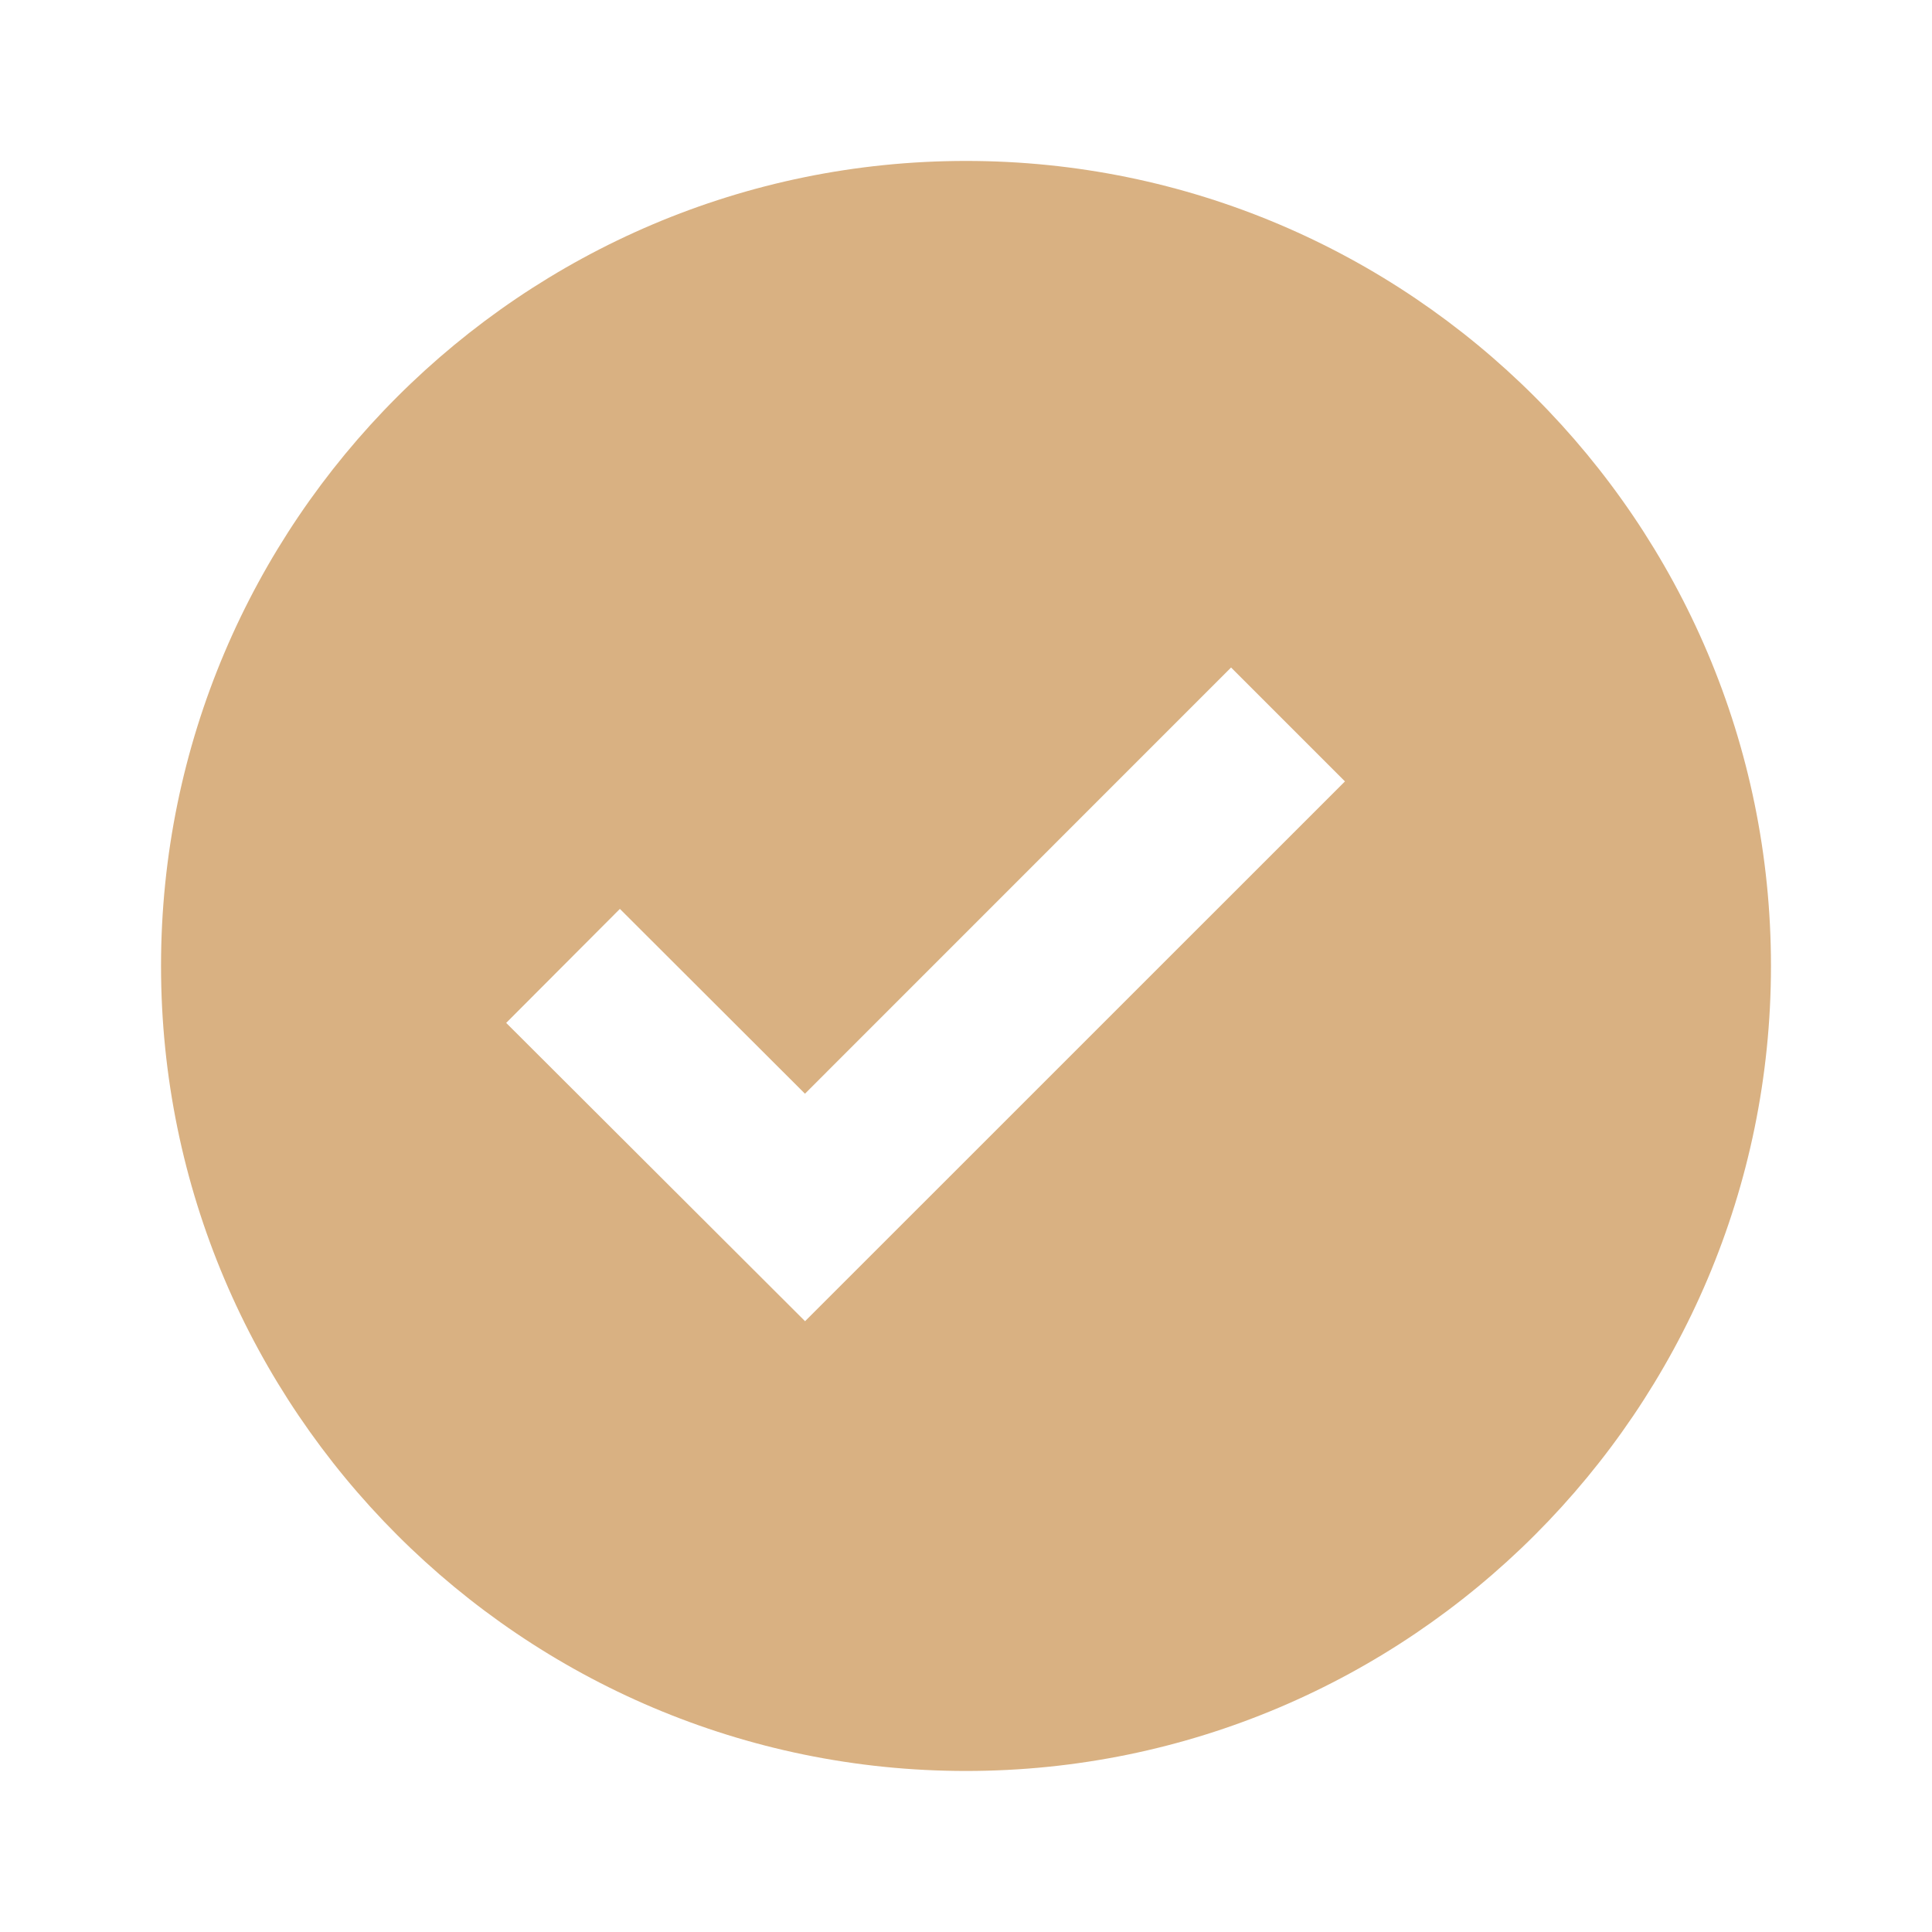
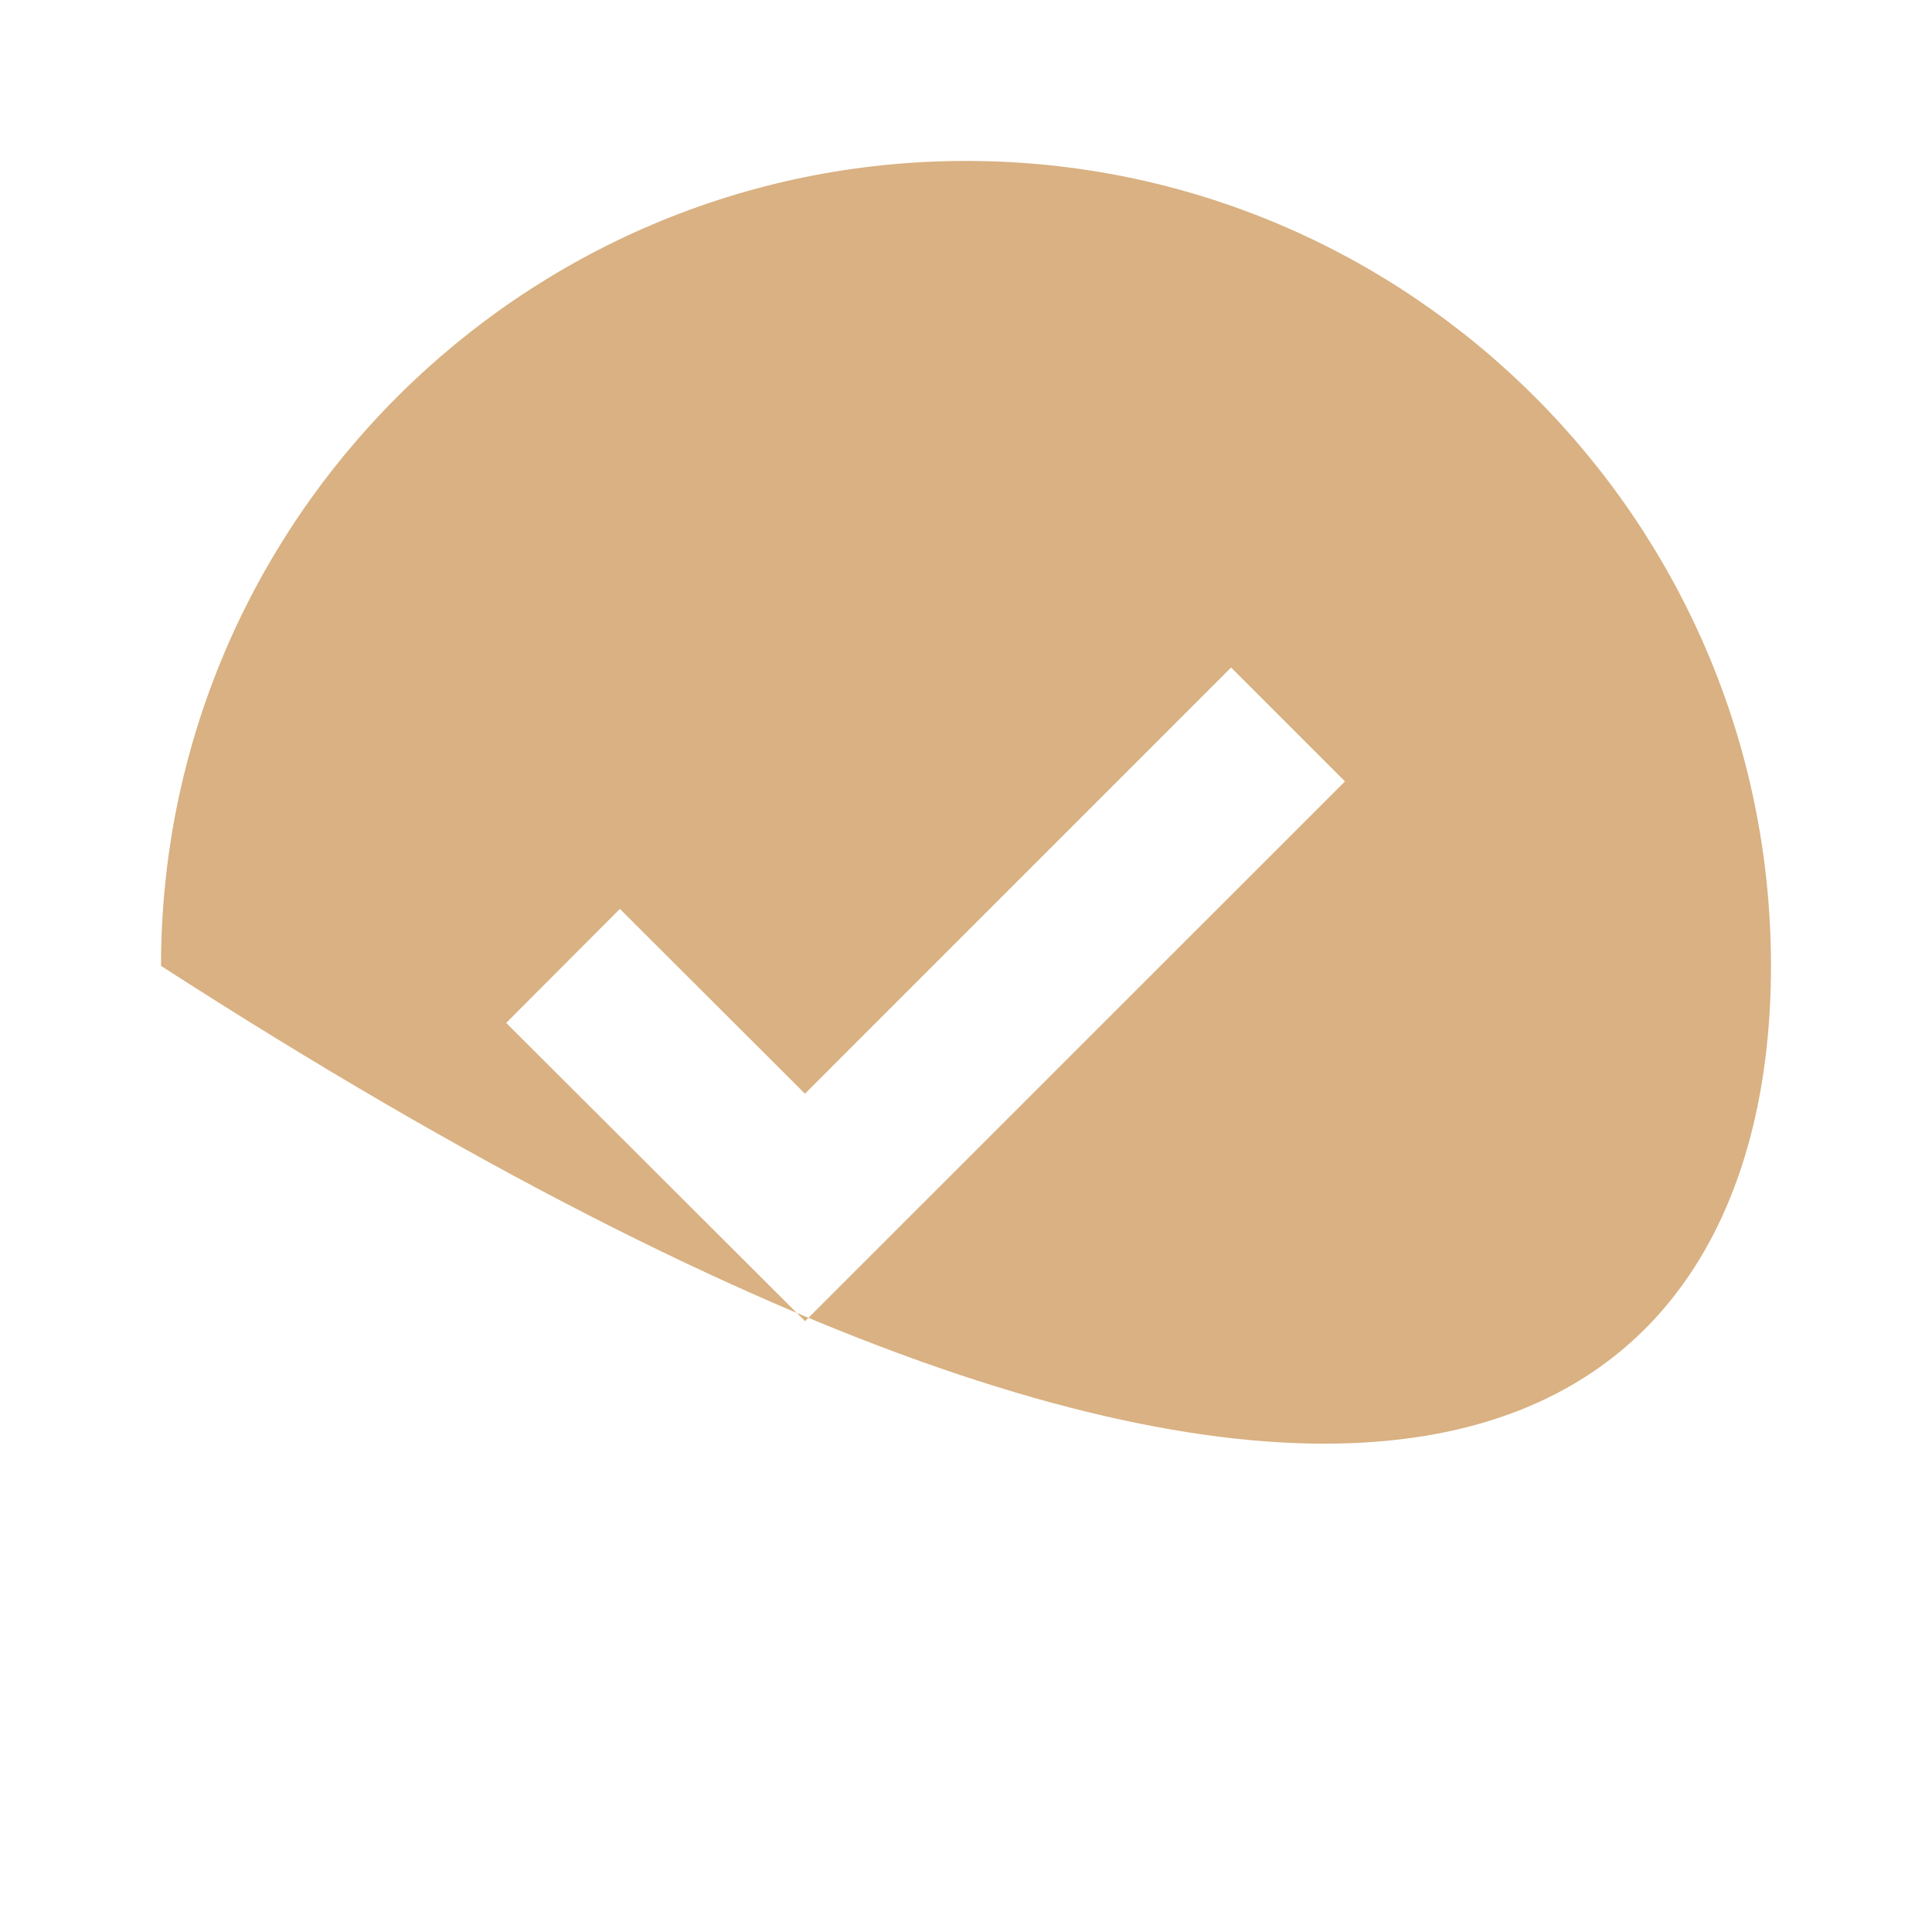
<svg xmlns="http://www.w3.org/2000/svg" width="20" height="20" viewBox="0 0 20 20" fill="none">
-   <path d="M10 1.666C5.405 1.666 1.667 5.404 1.667 9.999C1.667 14.594 5.405 18.333 10 18.333C14.595 18.333 18.333 14.594 18.333 9.999C18.333 5.404 14.595 1.666 10 1.666ZM8.334 13.677L5.24 10.589L6.417 9.409L8.333 11.322L12.744 6.91L13.923 8.089L8.334 13.677Z" fill="#D9B182" />
+   <path d="M10 1.666C5.405 1.666 1.667 5.404 1.667 9.999C14.595 18.333 18.333 14.594 18.333 9.999C18.333 5.404 14.595 1.666 10 1.666ZM8.334 13.677L5.24 10.589L6.417 9.409L8.333 11.322L12.744 6.91L13.923 8.089L8.334 13.677Z" fill="#D9B182" />
</svg>